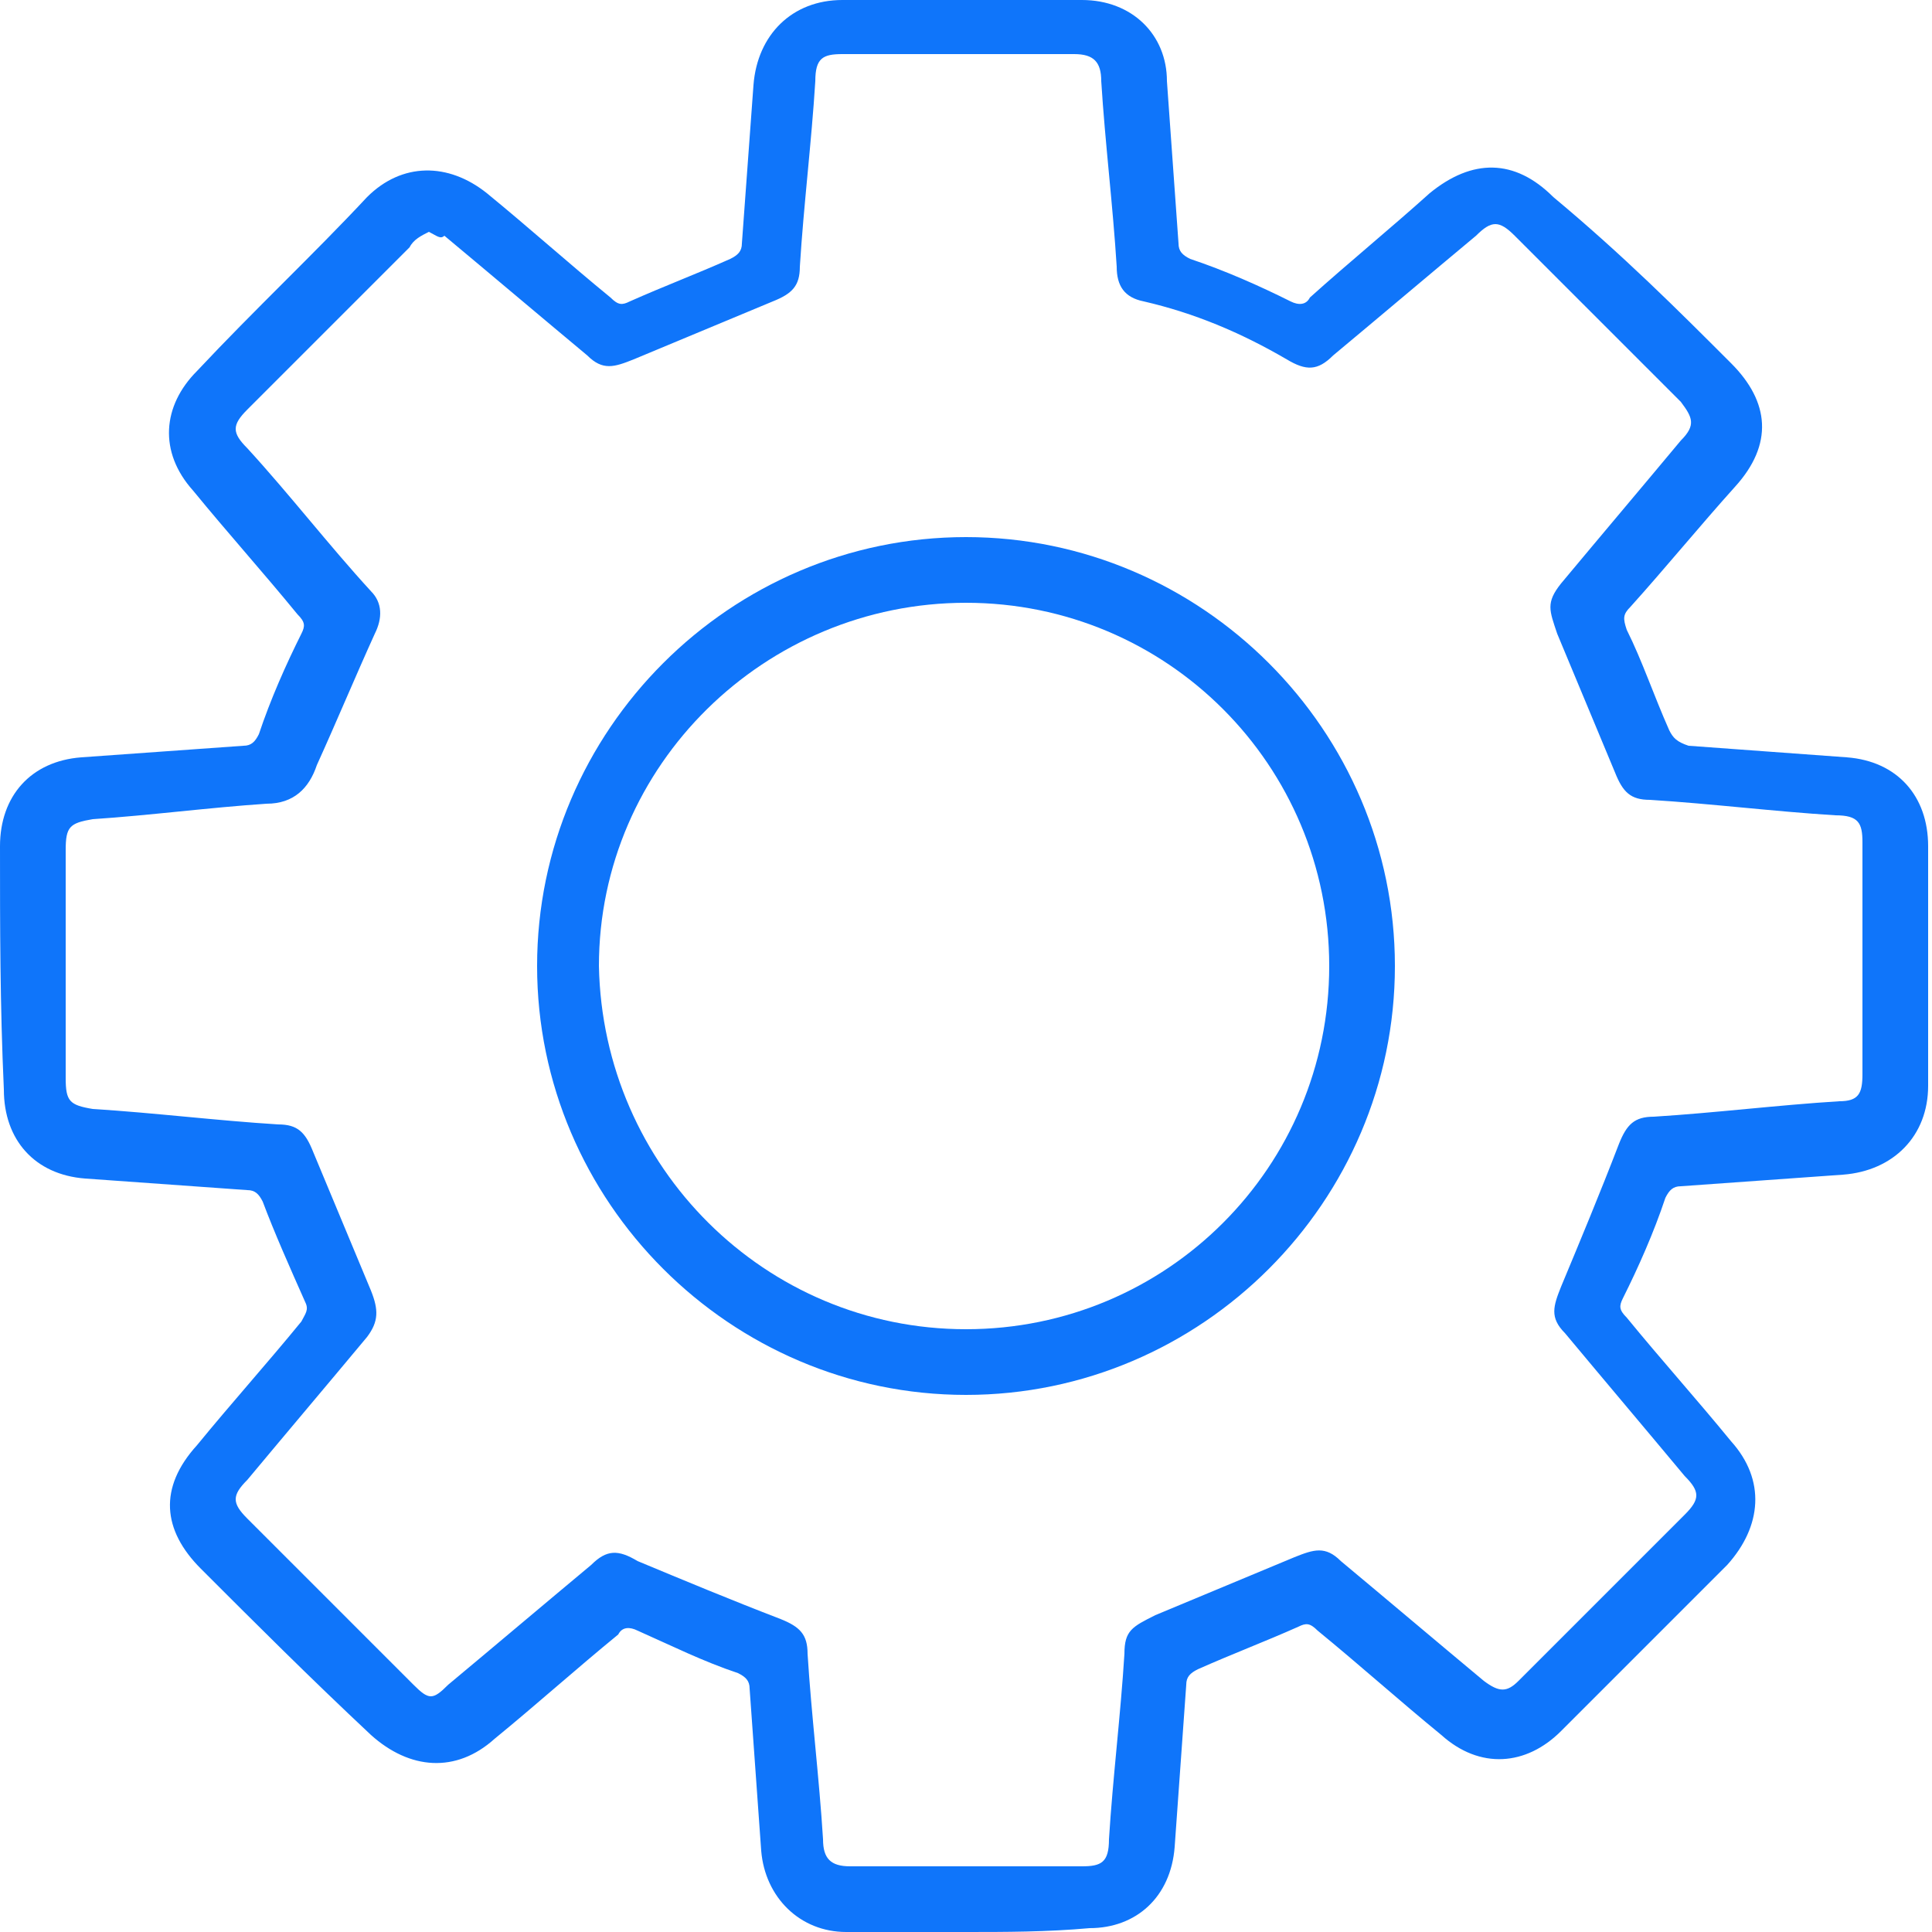
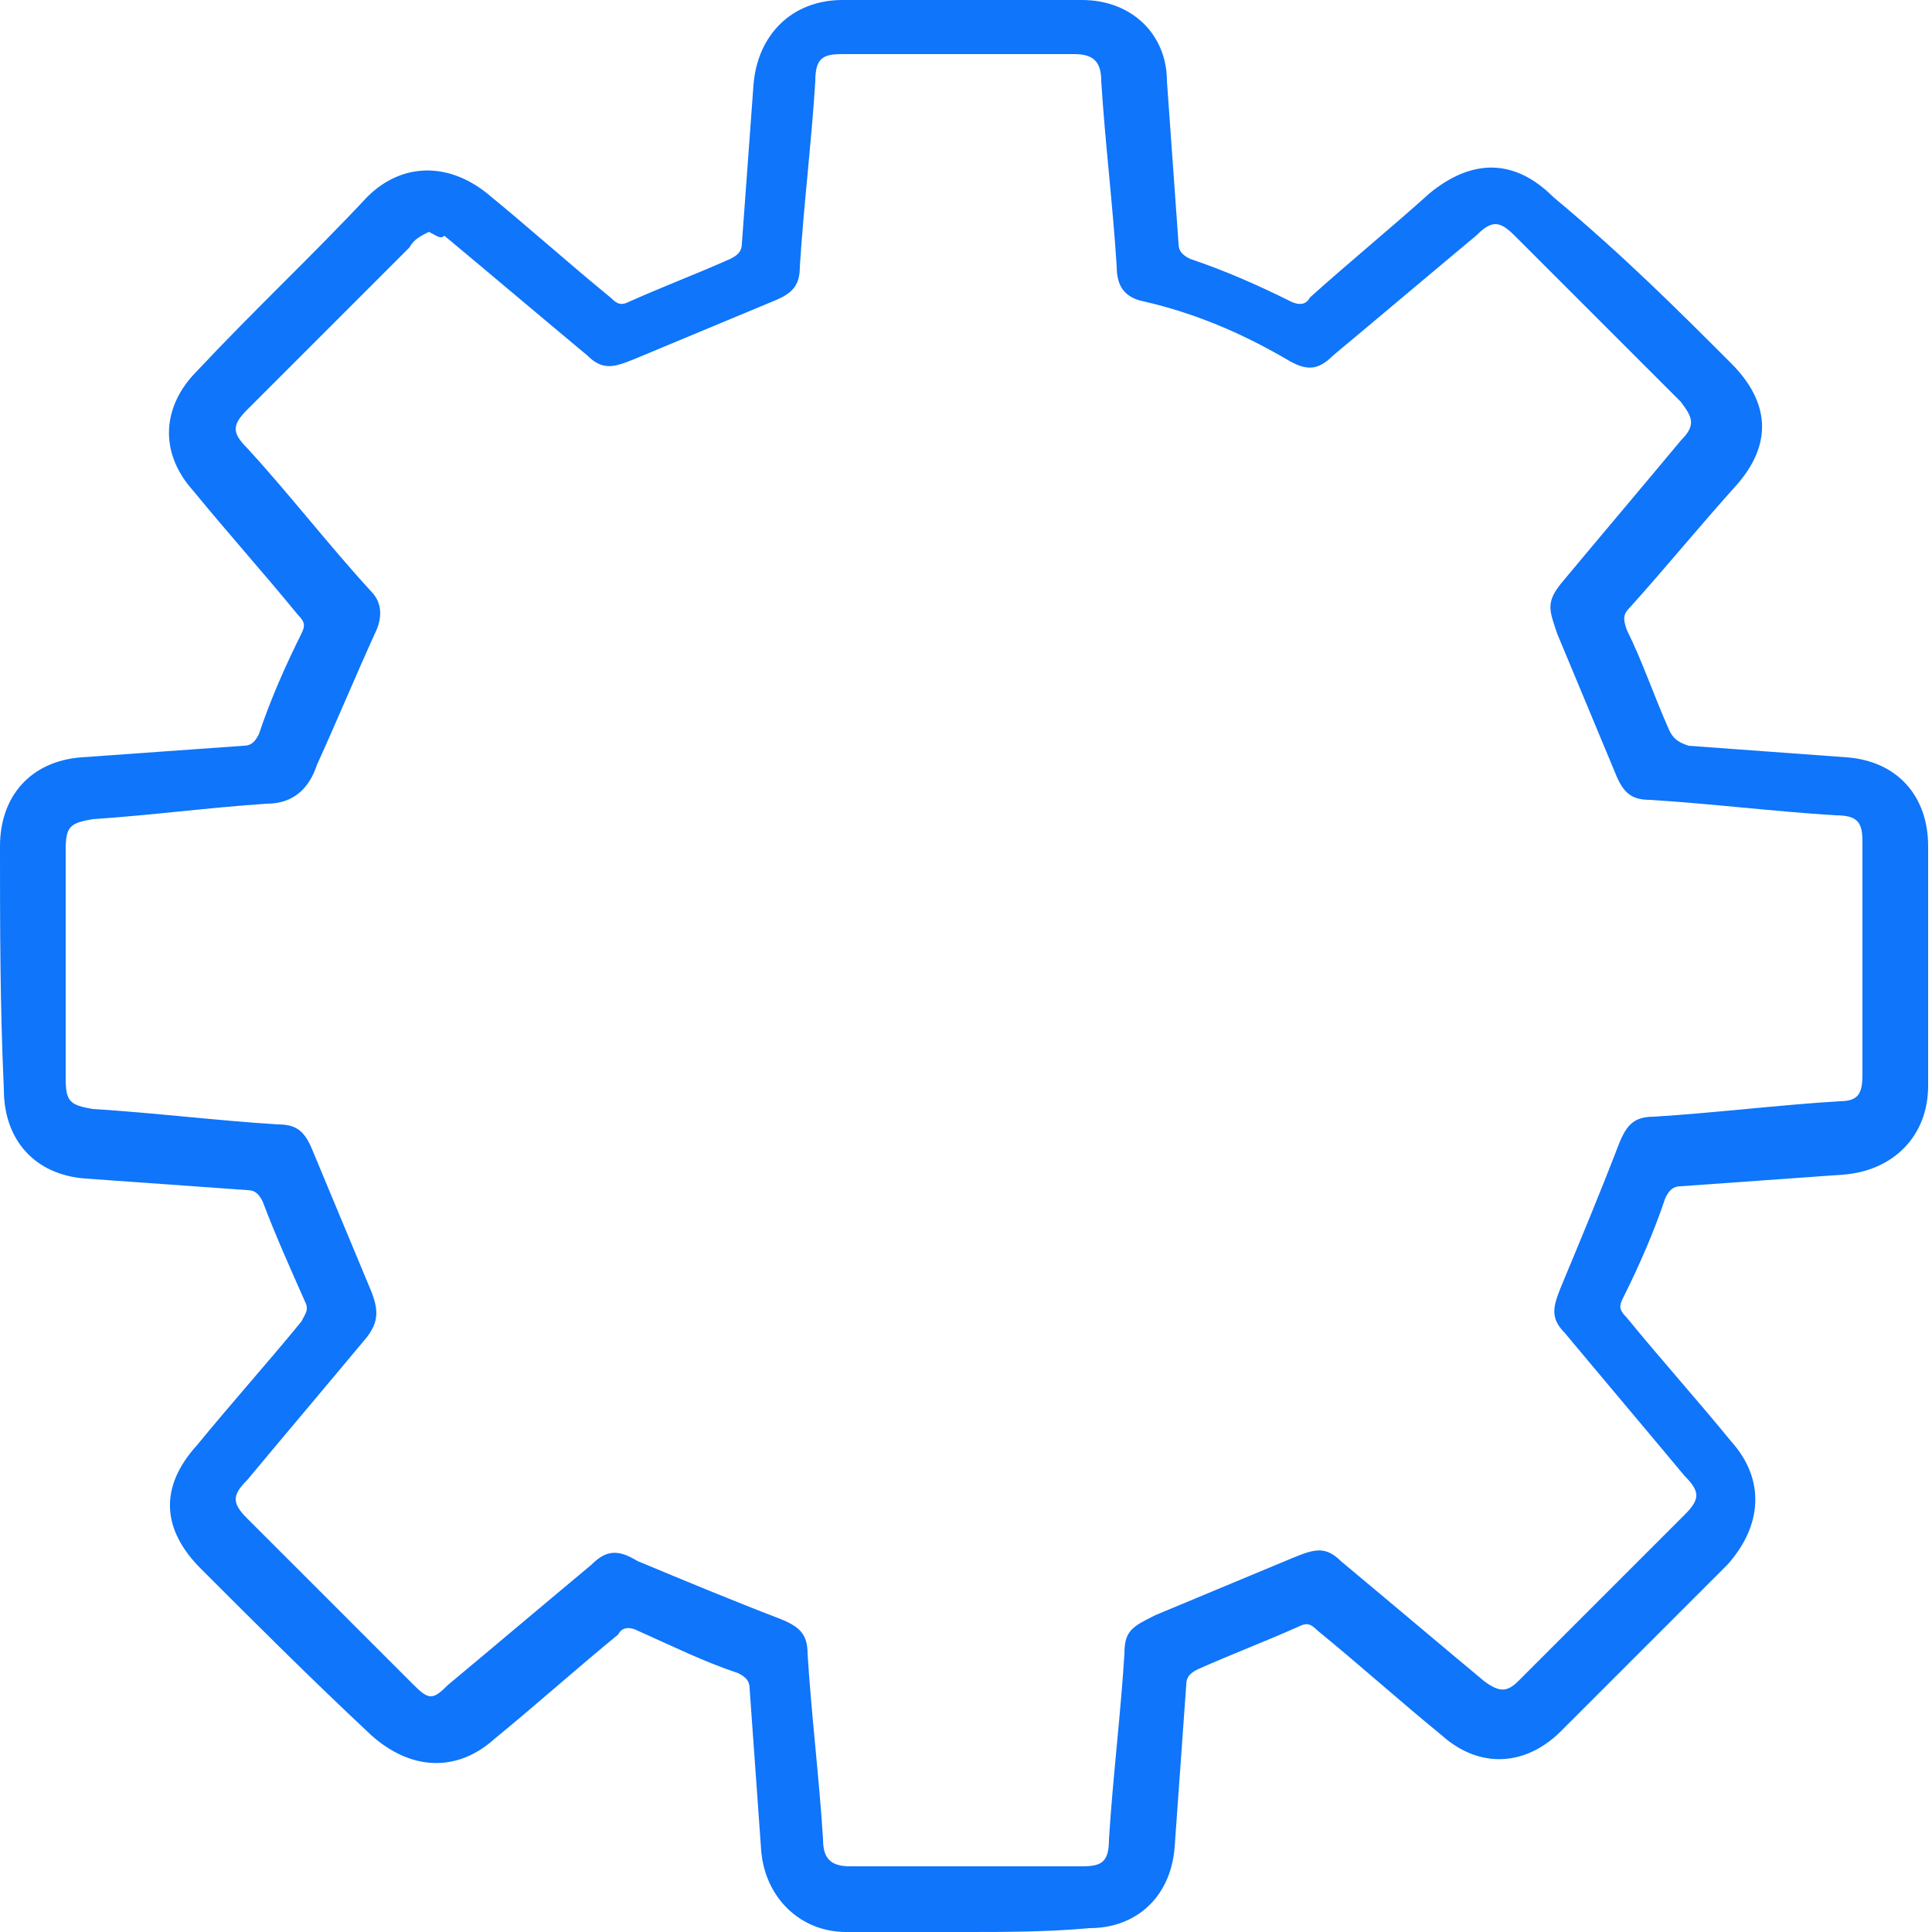
<svg xmlns="http://www.w3.org/2000/svg" version="1.1" id="Layer_1" x="0px" y="0px" viewBox="0 0 50 50" style="enable-background:new 0 0 50 50;" xml:space="preserve">
  <style type="text/css">
	.st0{fill:#0F75FA;}
</style>
  <g>
    <path class="st0" d="M25,50c-1,0-2.1,0-3.1,0c-1.2,0-2.1-0.9-2.2-2.1c-0.1-1.4-0.2-2.8-0.3-4.2c0-0.2-0.1-0.3-0.3-0.4   c-0.9-0.3-1.7-0.7-2.6-1.1c-0.2-0.1-0.4-0.1-0.5,0.1c-1.1,0.9-2.1,1.8-3.2,2.7c-1,0.9-2.2,0.8-3.2-0.1C8,43.4,6.6,42,5.2,40.6   c-1-1-1.1-2.1-0.1-3.2c0.9-1.1,1.8-2.1,2.7-3.2c0.1-0.2,0.2-0.3,0.1-0.5c-0.4-0.9-0.8-1.8-1.1-2.6c-0.1-0.2-0.2-0.3-0.4-0.3   c-1.4-0.1-2.8-0.2-4.2-0.3c-1.3-0.1-2.1-1-2.1-2.3C0,26,0,24,0,21.9c0-1.3,0.8-2.2,2.1-2.3c1.4-0.1,2.8-0.2,4.2-0.3   c0.2,0,0.3-0.1,0.4-0.3c0.3-0.9,0.7-1.8,1.1-2.6c0.1-0.2,0.1-0.3-0.1-0.5c-0.9-1.1-1.8-2.1-2.7-3.2c-0.9-1-0.8-2.2,0.1-3.1   C6.6,8,8.1,6.6,9.5,5.1c0.9-0.9,2.1-0.9,3.1-0.1c1.1,0.9,2.1,1.8,3.2,2.7c0.2,0.2,0.3,0.2,0.5,0.1c0.9-0.4,1.7-0.7,2.6-1.1   c0.2-0.1,0.3-0.2,0.3-0.4c0.1-1.4,0.2-2.7,0.3-4.1c0.1-1.3,1-2.2,2.3-2.2c2.1,0,4.1,0,6.2,0c1.3,0,2.2,0.9,2.2,2.1   c0.1,1.4,0.2,2.8,0.3,4.2c0,0.2,0.1,0.3,0.3,0.4c0.9,0.3,1.8,0.7,2.6,1.1c0.2,0.1,0.4,0.1,0.5-0.1c1-0.9,2.1-1.8,3.1-2.7   c1.1-0.9,2.2-0.9,3.2,0.1C42,6.6,43.4,8,44.8,9.4c1,1,1.1,2.1,0.1,3.2c-0.9,1-1.8,2.1-2.7,3.1c-0.2,0.2-0.2,0.3-0.1,0.6   c0.4,0.8,0.7,1.7,1.1,2.6c0.1,0.2,0.2,0.3,0.5,0.4c1.4,0.1,2.7,0.2,4.1,0.3c1.3,0.1,2.1,1,2.1,2.3c0,2.1,0,4.1,0,6.2   c0,1.3-0.9,2.2-2.2,2.3c-1.4,0.1-2.8,0.2-4.2,0.3c-0.2,0-0.3,0.1-0.4,0.3c-0.3,0.9-0.7,1.8-1.1,2.6c-0.1,0.2-0.1,0.3,0.1,0.5   c0.9,1.1,1.8,2.1,2.7,3.2c0.9,1,0.8,2.2-0.1,3.2c-1.4,1.4-2.9,2.9-4.3,4.3c-0.9,0.9-2.1,1-3.1,0.1c-1.1-0.9-2.1-1.8-3.2-2.7   c-0.2-0.2-0.3-0.2-0.5-0.1c-0.9,0.4-1.7,0.7-2.6,1.1c-0.2,0.1-0.3,0.2-0.3,0.4c-0.1,1.4-0.2,2.8-0.3,4.2c-0.1,1.3-1,2.1-2.2,2.1   C27.1,50,26,50,25,50z M11.1,6c-0.2,0.1-0.4,0.2-0.5,0.4c-1.4,1.4-2.8,2.8-4.2,4.2c-0.4,0.4-0.4,0.6,0,1c1.1,1.2,2.1,2.5,3.2,3.7   c0.3,0.3,0.3,0.7,0.1,1.1c-0.5,1.1-1,2.3-1.5,3.4c-0.2,0.6-0.6,1-1.3,1c-1.5,0.1-3,0.3-4.5,0.4c-0.6,0.1-0.7,0.2-0.7,0.8   c0,2,0,4,0,5.9c0,0.6,0.1,0.7,0.7,0.8c1.6,0.1,3.2,0.3,4.8,0.4c0.5,0,0.7,0.2,0.9,0.7c0.5,1.2,1,2.4,1.5,3.6   c0.2,0.5,0.2,0.8-0.1,1.2c-1,1.2-2.1,2.5-3.1,3.7c-0.4,0.4-0.4,0.6,0,1c1.4,1.4,2.9,2.9,4.3,4.3c0.4,0.4,0.5,0.4,0.9,0   c1.2-1,2.5-2.1,3.7-3.1c0.4-0.4,0.7-0.4,1.2-0.1c1.2,0.5,2.4,1,3.7,1.5c0.5,0.2,0.7,0.4,0.7,0.9c0.1,1.6,0.3,3.2,0.4,4.8   c0,0.5,0.2,0.7,0.7,0.7c2,0,4,0,6,0c0.5,0,0.7-0.1,0.7-0.7c0.1-1.6,0.3-3.2,0.4-4.8c0-0.6,0.2-0.7,0.8-1c1.2-0.5,2.4-1,3.6-1.5   c0.5-0.2,0.8-0.3,1.2,0.1c1.2,1,2.5,2.1,3.7,3.1c0.4,0.3,0.6,0.3,0.9,0c1.4-1.4,2.8-2.8,4.3-4.3c0.4-0.4,0.4-0.6,0-1   c-1-1.2-2.1-2.5-3.1-3.7c-0.4-0.4-0.3-0.7-0.1-1.2c0.5-1.2,1-2.4,1.5-3.7c0.2-0.5,0.4-0.7,0.9-0.7c1.6-0.1,3.2-0.3,4.8-0.4   c0.5,0,0.6-0.2,0.6-0.7c0-2,0-4,0-6c0-0.5-0.1-0.7-0.7-0.7c-1.6-0.1-3.2-0.3-4.8-0.4c-0.5,0-0.7-0.2-0.9-0.7   c-0.5-1.2-1-2.4-1.5-3.6c-0.2-0.6-0.3-0.8,0.1-1.3c1-1.2,2.1-2.5,3.1-3.7c0.4-0.4,0.3-0.6,0-1c-1.4-1.4-2.8-2.8-4.3-4.3   c-0.4-0.4-0.6-0.4-1,0c-1.2,1-2.5,2.1-3.7,3.1c-0.4,0.4-0.7,0.4-1.2,0.1c-1.2-0.7-2.4-1.2-3.7-1.5c-0.5-0.1-0.7-0.4-0.7-0.9   c-0.1-1.6-0.3-3.2-0.4-4.8c0-0.5-0.2-0.7-0.7-0.7c-2,0-4,0-6,0c-0.5,0-0.7,0.1-0.7,0.7c-0.1,1.6-0.3,3.2-0.4,4.8   c0,0.5-0.2,0.7-0.7,0.9c-1.2,0.5-2.4,1-3.6,1.5c-0.5,0.2-0.8,0.3-1.2-0.1c-1.2-1-2.5-2.1-3.7-3.1C11.4,6.2,11.3,6.1,11.1,6z" />
-     <path class="st0" d="M36.1,25c0,6.1-5,11.1-11.1,11.1c-6.1,0-11.1-5-11.1-11.1c0-6.1,5-11.1,11.1-11.1C31.1,13.9,36.1,18.9,36.1,25   z M25,34.4c5.2,0,9.4-4.2,9.4-9.4c0-5.2-4.2-9.4-9.4-9.4c-5.2,0-9.5,4.2-9.5,9.4C15.6,30.2,19.8,34.4,25,34.4z" />
  </g>
</svg>